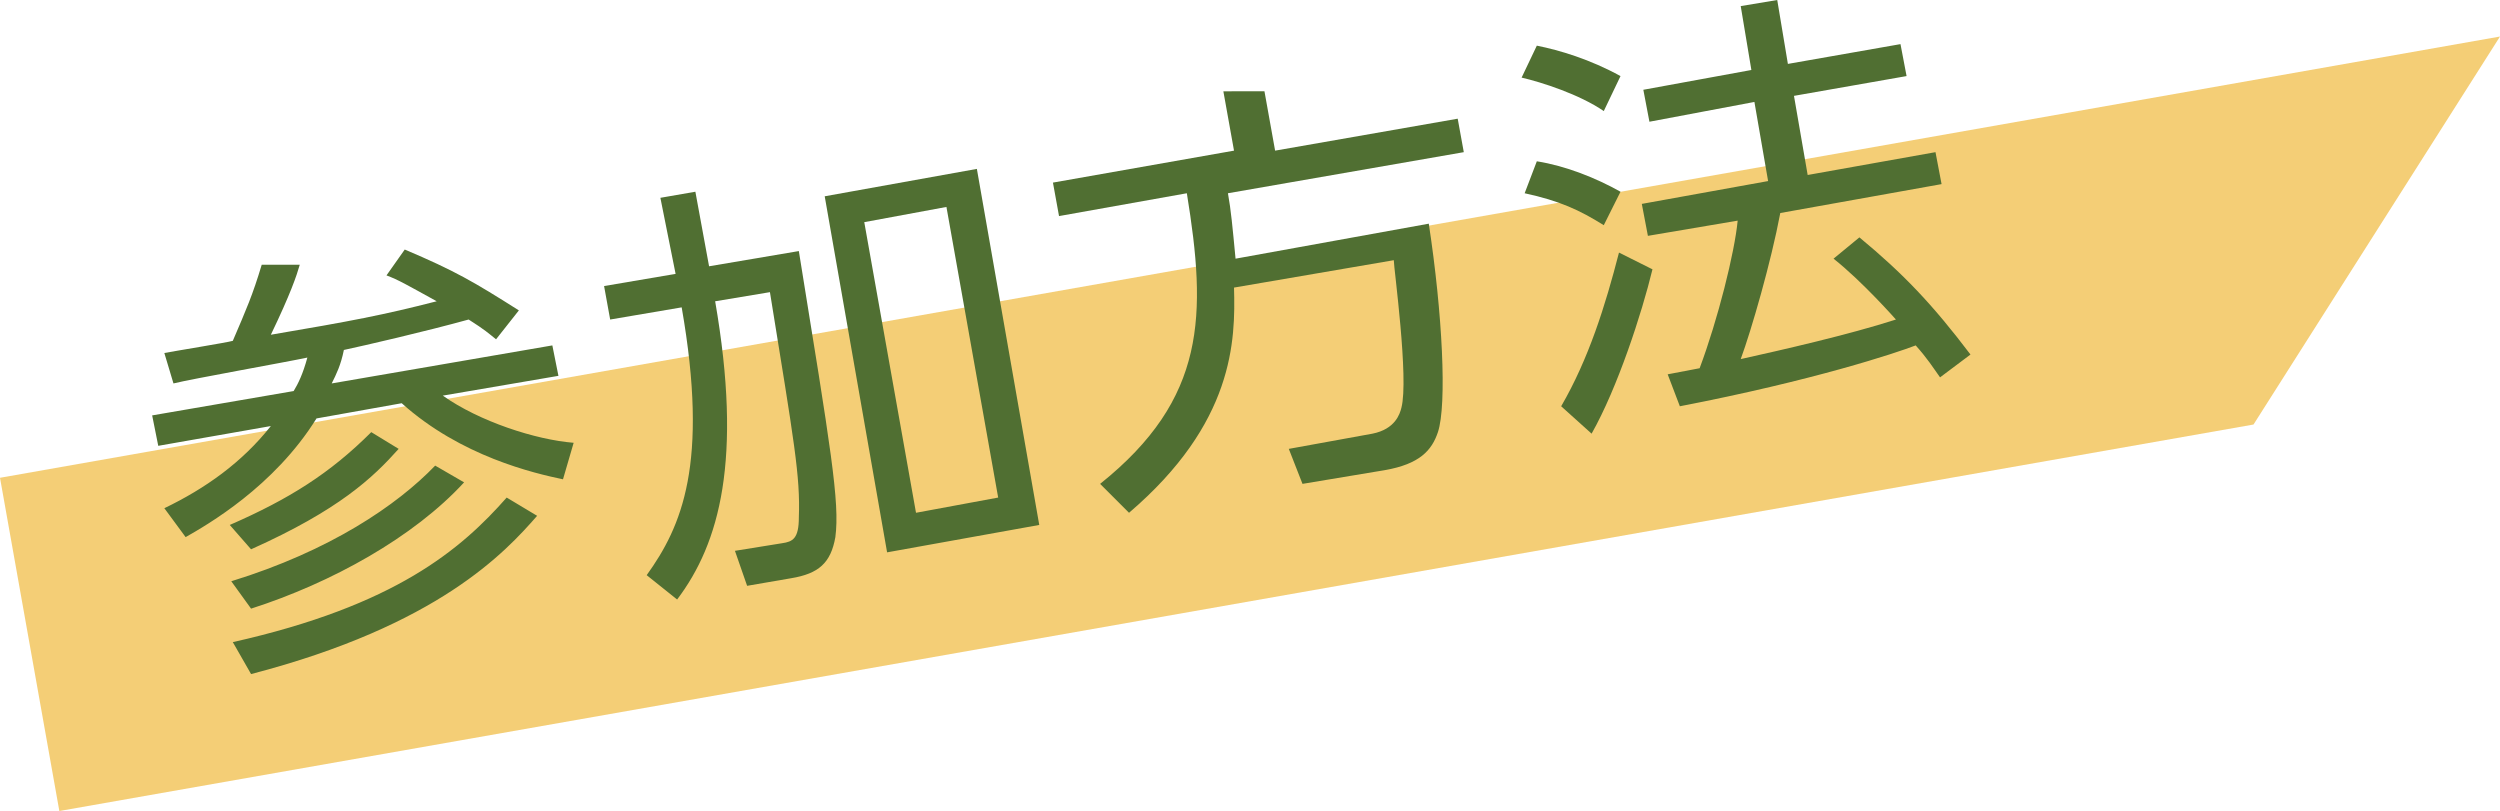
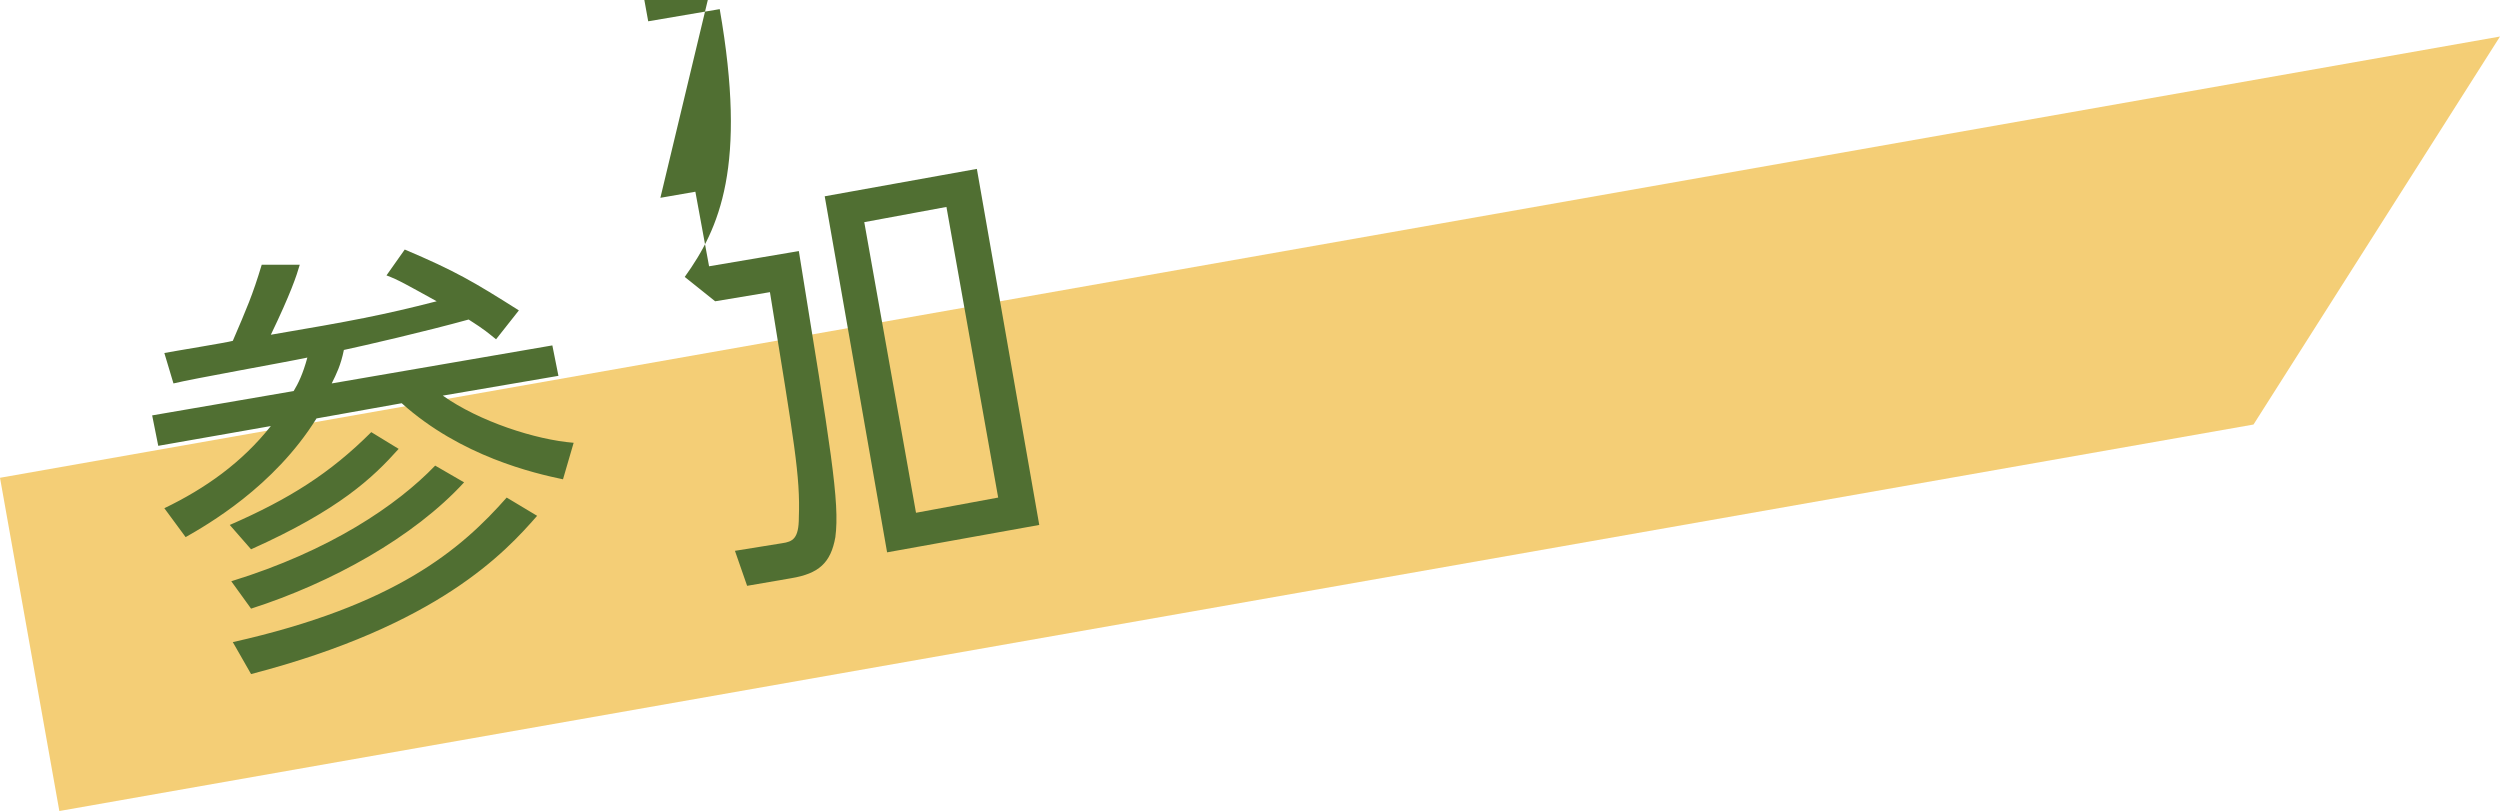
<svg xmlns="http://www.w3.org/2000/svg" version="1.1" id="レイヤー_1" x="0px" y="0px" width="164.3px" height="53.3px" viewBox="0 0 164.3 53.3" style="enable-background:new 0 0 164.3 53.3;" xml:space="preserve">
  <style type="text/css">
	.st0{fill:#F4CE76;}
	.st1{fill:#506F32;}
</style>
  <g>
    <polygon class="st0" points="148.1,27.9 3.9,53.3 0,31.4 164.3,2.4  " />
    <g>
      <g>
        <path class="st1" d="M36.3,22.7l0.4,2l-7.6,1.3c2.4,1.7,6.1,2.9,8.6,3.1l-0.7,2.4c-1.9-0.4-6.7-1.5-10.6-5l-5.6,1     c-2.8,4.5-7.2,7-8.6,7.8l-1.4-1.9c2.7-1.3,5.1-3,7-5.4l-7.4,1.3l-0.4-2l9.3-1.6c0.3-0.5,0.6-1.1,0.9-2.2     c-1.4,0.3-7.6,1.4-8.8,1.7l-0.6-2c0.5-0.1,4.2-0.7,4.5-0.8c0.9-2.1,1.3-3,1.9-5l2.5,0c-0.2,0.7-0.6,1.9-1.9,4.6     c5.3-0.9,7.4-1.3,10.9-2.2c-2-1.1-2.5-1.4-3.3-1.7l1.2-1.7c3.3,1.4,4.5,2.1,7.5,4l-1.5,1.9c-0.5-0.4-0.7-0.6-1.8-1.3     c-2.9,0.8-6.8,1.7-8.2,2c-0.2,1-0.5,1.6-0.8,2.2L36.3,22.7z M15.1,34.5c3.9-1.7,6.6-3.4,9.3-6.1l1.8,1.1c-1.7,1.9-3.9,4-9.7,6.6     L15.1,34.5z M15.2,38.2c6.5-2,10.9-5,13.4-7.6l1.9,1.1c-3.3,3.6-8.7,6.6-14,8.3L15.2,38.2z M15.3,42.2c10.7-2.4,15-6.1,18-9.5     l2,1.2c-2.1,2.4-6.5,7.2-18.8,10.4L15.3,42.2z" />
-         <path class="st1" d="M43.4,13l2.3-0.4l0.9,4.9l5.9-1c2.1,13,2.7,16.5,2.4,18.8c-0.3,1.7-1.1,2.4-2.9,2.7l-2.9,0.5l-0.8-2.3     l3.1-0.5c0.7-0.1,1.1-0.3,1.1-1.7c0.1-2.7-0.3-4.9-1.9-14.8l-3.6,0.6c1.8,10.4,0.3,15.9-2.5,19.6l-2-1.6     c2.3-3.2,4.1-7.3,2.3-17.6l-4.7,0.8l-0.4-2.2l4.7-0.8L43.4,13z M64.2,11.1l4.1,23.4l-10,1.8l-4.1-23.4L64.2,11.1z M62.2,13.6     l-5.4,1l3.4,19.1l5.4-1L62.2,13.6z" />
-         <path class="st1" d="M93.9,14.7c0.9,5.9,1.2,11.9,0.6,13.7c-0.4,1.2-1.2,2.1-3.5,2.5l-5.4,0.9l-0.9-2.3l5.5-1     c1.5-0.3,1.8-1.3,1.9-1.7c0.5-1.9-0.5-9.2-0.5-9.7l-10.5,1.8c0.1,3.5,0,8.9-6.9,14.8l-1.9-1.9c7-5.6,7-11.1,5.7-19.1l-8.4,1.5     l-0.4-2.2l11.9-2.1l-0.7-3.9L83.1,6l0.7,3.9l12-2.1l0.4,2.2l-15.5,2.7c0.2,1.1,0.3,2.2,0.5,4.3L93.9,14.7z" />
-         <path class="st1" d="M105.4,7.3c-1.6-1.1-4.1-1.9-5.4-2.2L101,3c1.5,0.3,3.5,0.9,5.5,2L105.4,7.3z M105.4,14.8     c-1.6-1-2.9-1.6-5.2-2.1l0.8-2.1c1.9,0.3,3.9,1.1,5.5,2L105.4,14.8z M102.6,26.7c1.8-3.1,2.9-6.6,3.8-10.1l2.2,1.1     c-0.7,2.9-2.3,7.8-4,10.8L102.6,26.7z M122.2,15.6c2.9,2.4,4.8,4.4,7.3,7.7l-2,1.5c-0.5-0.7-0.8-1.2-1.6-2.1     c-1.3,0.5-6.7,2.3-15.5,4l-0.8-2.1l2.1-0.4c1.2-3.2,2.3-7.6,2.5-9.7l-5.9,1l-0.4-2.1l8.3-1.5l-0.9-5.2L108.4,8L108,5.9l7.1-1.3     l-0.7-4.2l2.4-0.4l0.7,4.2l7.4-1.3l0.4,2.1l-7.4,1.3l0.9,5.2l8.4-1.5l0.4,2.1L117,14c-0.6,3.2-1.9,7.7-2.6,9.6     c2.7-0.6,7.1-1.6,10.2-2.6c0,0-2.2-2.5-4.1-4L122.2,15.6z" />
+         <path class="st1" d="M43.4,13l2.3-0.4l0.9,4.9l5.9-1c2.1,13,2.7,16.5,2.4,18.8c-0.3,1.7-1.1,2.4-2.9,2.7l-2.9,0.5l-0.8-2.3     l3.1-0.5c0.7-0.1,1.1-0.3,1.1-1.7c0.1-2.7-0.3-4.9-1.9-14.8l-3.6,0.6l-2-1.6     c2.3-3.2,4.1-7.3,2.3-17.6l-4.7,0.8l-0.4-2.2l4.7-0.8L43.4,13z M64.2,11.1l4.1,23.4l-10,1.8l-4.1-23.4L64.2,11.1z M62.2,13.6     l-5.4,1l3.4,19.1l5.4-1L62.2,13.6z" />
      </g>
    </g>
  </g>
</svg>